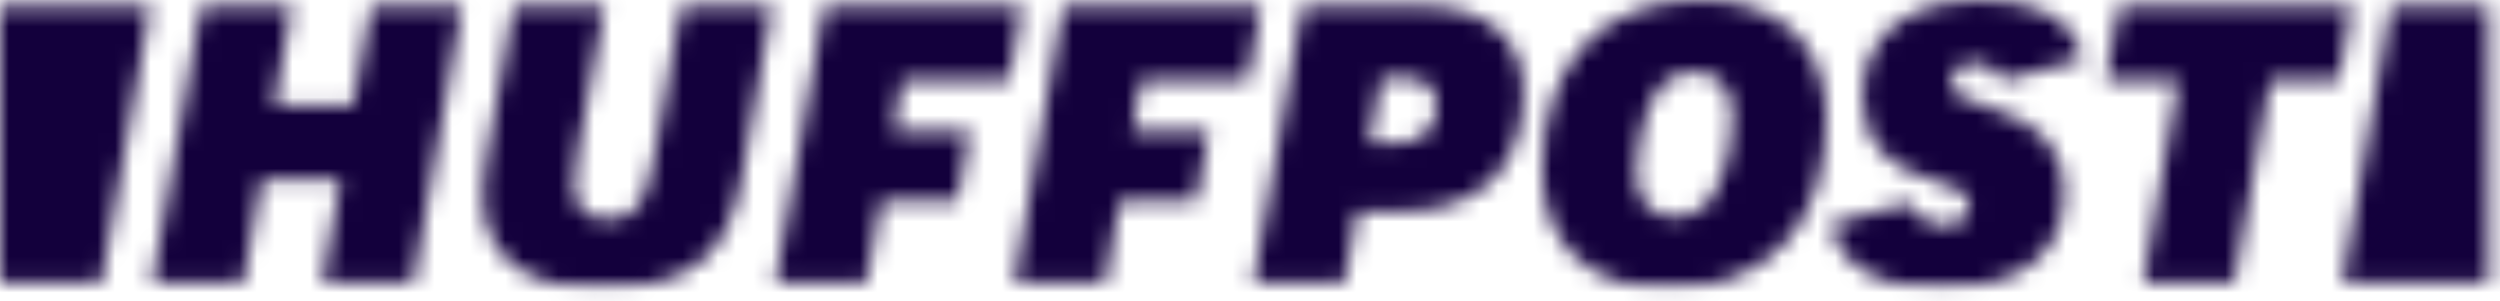
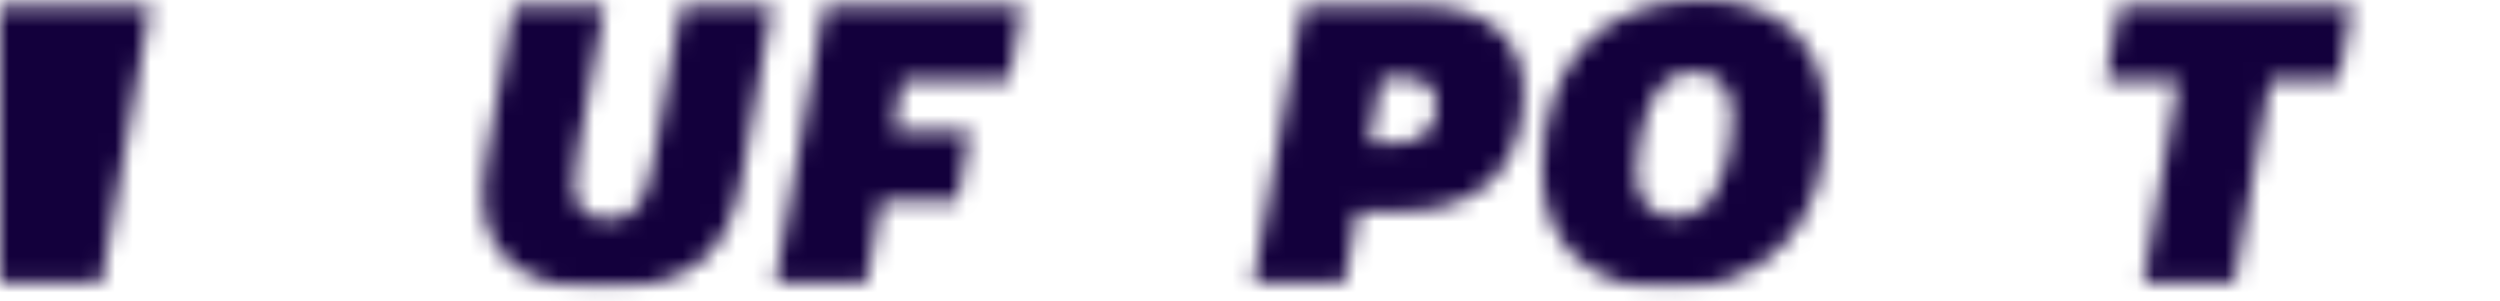
<svg xmlns="http://www.w3.org/2000/svg" width="141" height="17" viewBox="0 0 141 17" fill="none">
  <mask id="mask0_3_6138" style="mask-type:alpha" maskUnits="userSpaceOnUse" x="0" y="0" width="141" height="17">
    <mask id="mask1_3_6138" style="mask-type:luminance" maskUnits="userSpaceOnUse" x="0" y="0" width="141" height="17">
      <path d="M140.59 0H0V16.284H140.59V0Z" fill="white" />
    </mask>
    <g mask="url(#mask1_3_6138)">
-       <path d="M18.177 15.955H23.311L26.064 0.348H20.93L19.914 5.937H15.463L16.478 0.348H11.343L8.591 15.955H13.725L14.76 10.114H19.212L18.177 15.955Z" fill="white" />
      <path d="M28.973 0.329L27.411 9.012C27.274 9.689 27.216 10.347 27.216 10.966C27.216 15.568 31.277 16.265 33.717 16.265C38.832 16.265 41.039 14.582 41.839 10.037L43.557 0.309H38.422L36.958 8.471C36.49 11.024 36.158 12.358 34.244 12.358C32.995 12.358 32.39 11.7 32.39 10.347C32.39 9.825 32.468 9.186 32.624 8.393L34.108 0.309H28.973V0.329Z" fill="white" />
      <path d="M70.696 15.955H75.83L76.553 11.932H78.974C83.445 11.932 85.924 9.534 85.924 5.164C85.924 2.089 83.776 0.329 80.008 0.329H73.448L70.696 15.955ZM78.7 8.084H77.216L77.9 4.409H79.286C80.418 4.409 81.024 4.97 81.024 5.995C81.024 7.291 80.145 8.084 78.7 8.084Z" fill="white" />
      <path d="M95.9 0C90.317 0 86.978 3.578 86.978 9.592C86.978 13.77 89.633 16.284 94.085 16.284C99.669 16.284 103.007 12.706 103.007 6.691C103.027 2.495 100.371 0 95.9 0ZM94.397 12.242C93.069 12.242 92.288 11.294 92.288 9.708C92.288 9.109 92.347 8.587 92.464 7.987C92.855 5.937 93.519 4.061 95.608 4.061C96.935 4.061 97.716 5.009 97.716 6.595C97.716 7.194 97.657 7.716 97.54 8.316C97.15 10.347 96.486 12.242 94.397 12.242Z" fill="white" />
-       <path d="M120.872 15.955H126.007L128.037 4.525H131.903L132.645 0.348H119.505L118.763 4.525H122.864L120.872 15.955Z" fill="white" />
-       <path d="M112.358 6.111C110.737 5.608 110.073 5.396 110.073 4.641C110.073 4.139 110.405 3.539 111.382 3.539C112.104 3.539 112.709 3.945 112.943 4.545L117.473 3.326C116.946 1.122 115.033 0 111.733 0C105.525 0 105.036 4.119 105.036 5.376C105.036 7.929 106.403 9.496 109.371 10.308C110.152 10.521 111.049 10.753 111.049 11.604C111.049 12.281 110.542 12.706 109.663 12.706C108.863 12.706 108.004 12.242 107.711 11.43L103.24 12.629C103.728 14.95 105.935 16.265 109.39 16.265C112.026 16.265 116.438 15.568 116.438 10.85C116.458 8.49 115.11 6.943 112.358 6.111Z" fill="black" />
+       <path d="M120.872 15.955H126.007L128.037 4.525H131.903L132.645 0.348H119.505L118.763 4.525H122.864L120.872 15.955" fill="white" />
      <path d="M5.72 15.955L8.493 0.348H0V15.955H5.72Z" fill="#0DBE98" />
-       <path d="M134.851 0.348L132.098 15.955H140.591V0.348H134.851Z" fill="#0DBE98" />
      <path d="M49.688 11.352H54.003L54.706 7.426H50.391L50.879 4.525H56.912L57.654 0.329H46.486L43.733 15.955H48.868L49.688 11.352Z" fill="black" />
-       <path d="M63.14 11.352H67.474L68.177 7.426H63.862L64.351 4.525H70.383L71.125 0.329H59.958L57.205 15.955H62.339L63.14 11.352Z" fill="black" />
    </g>
  </mask>
  <g mask="url(#mask0_3_6138)">
    <path d="M144.083 -25.863H-2.901V34.483H144.083V-25.863Z" fill="#13003C" />
  </g>
</svg>